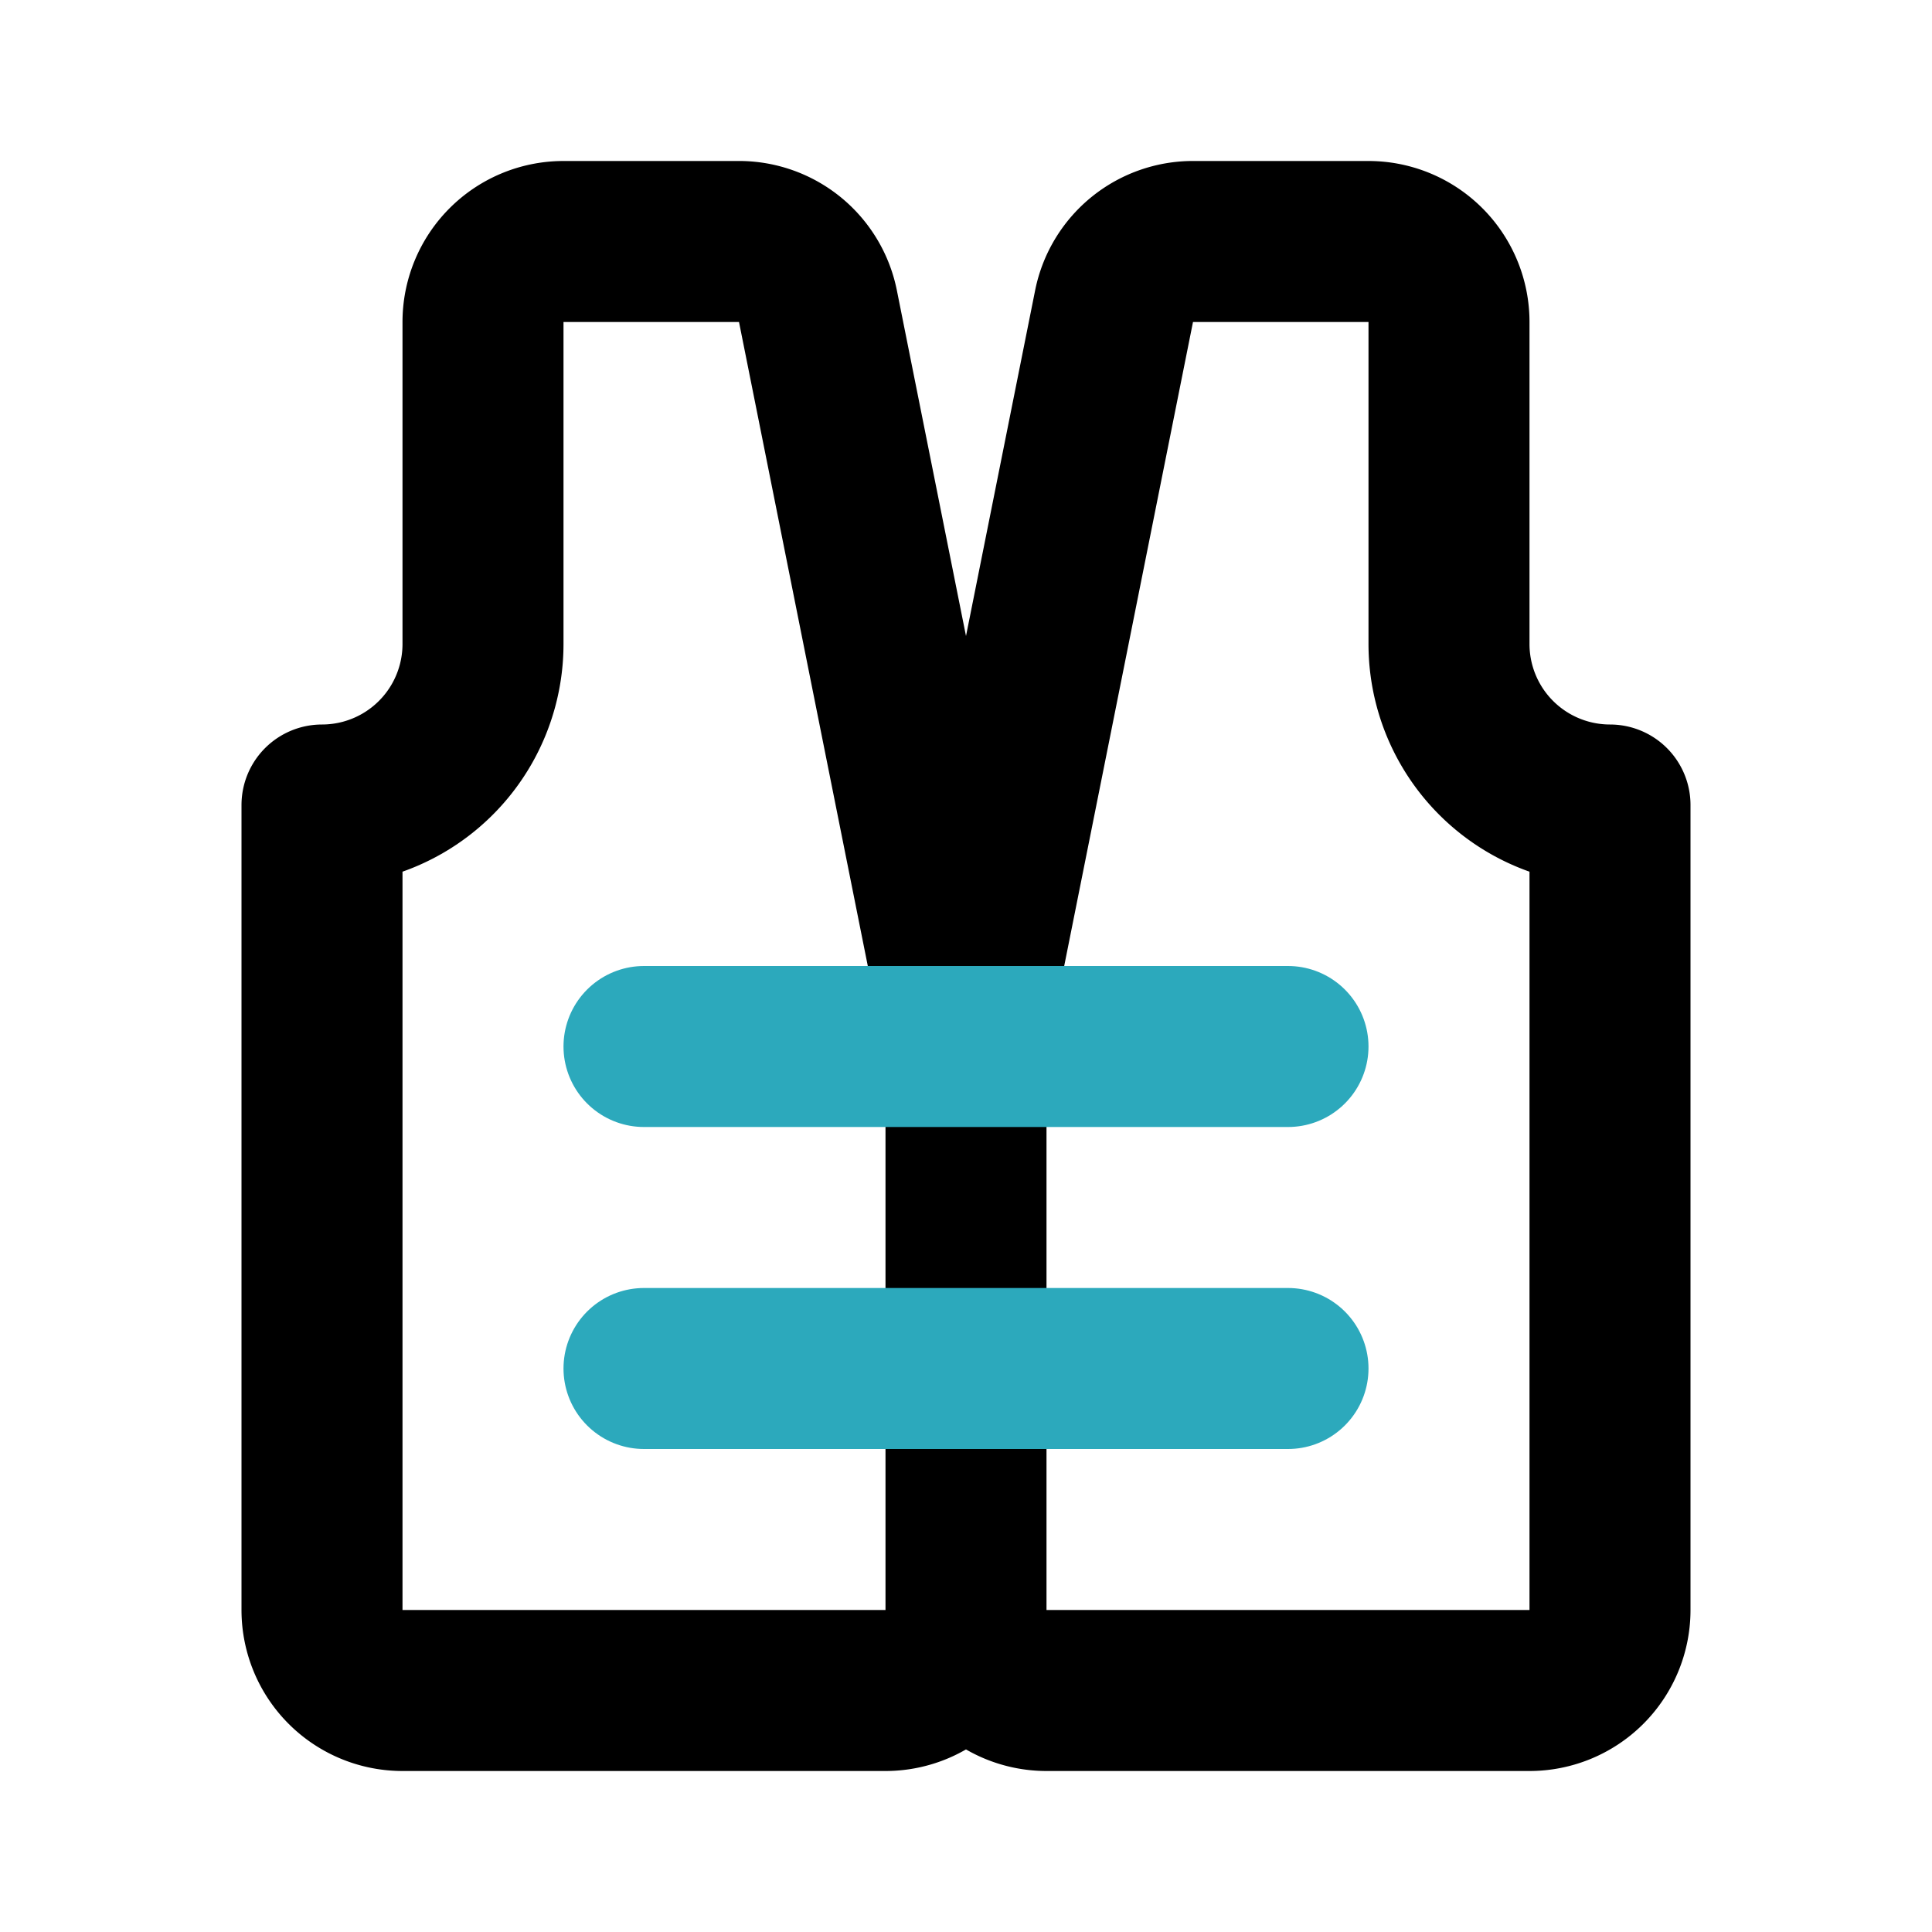
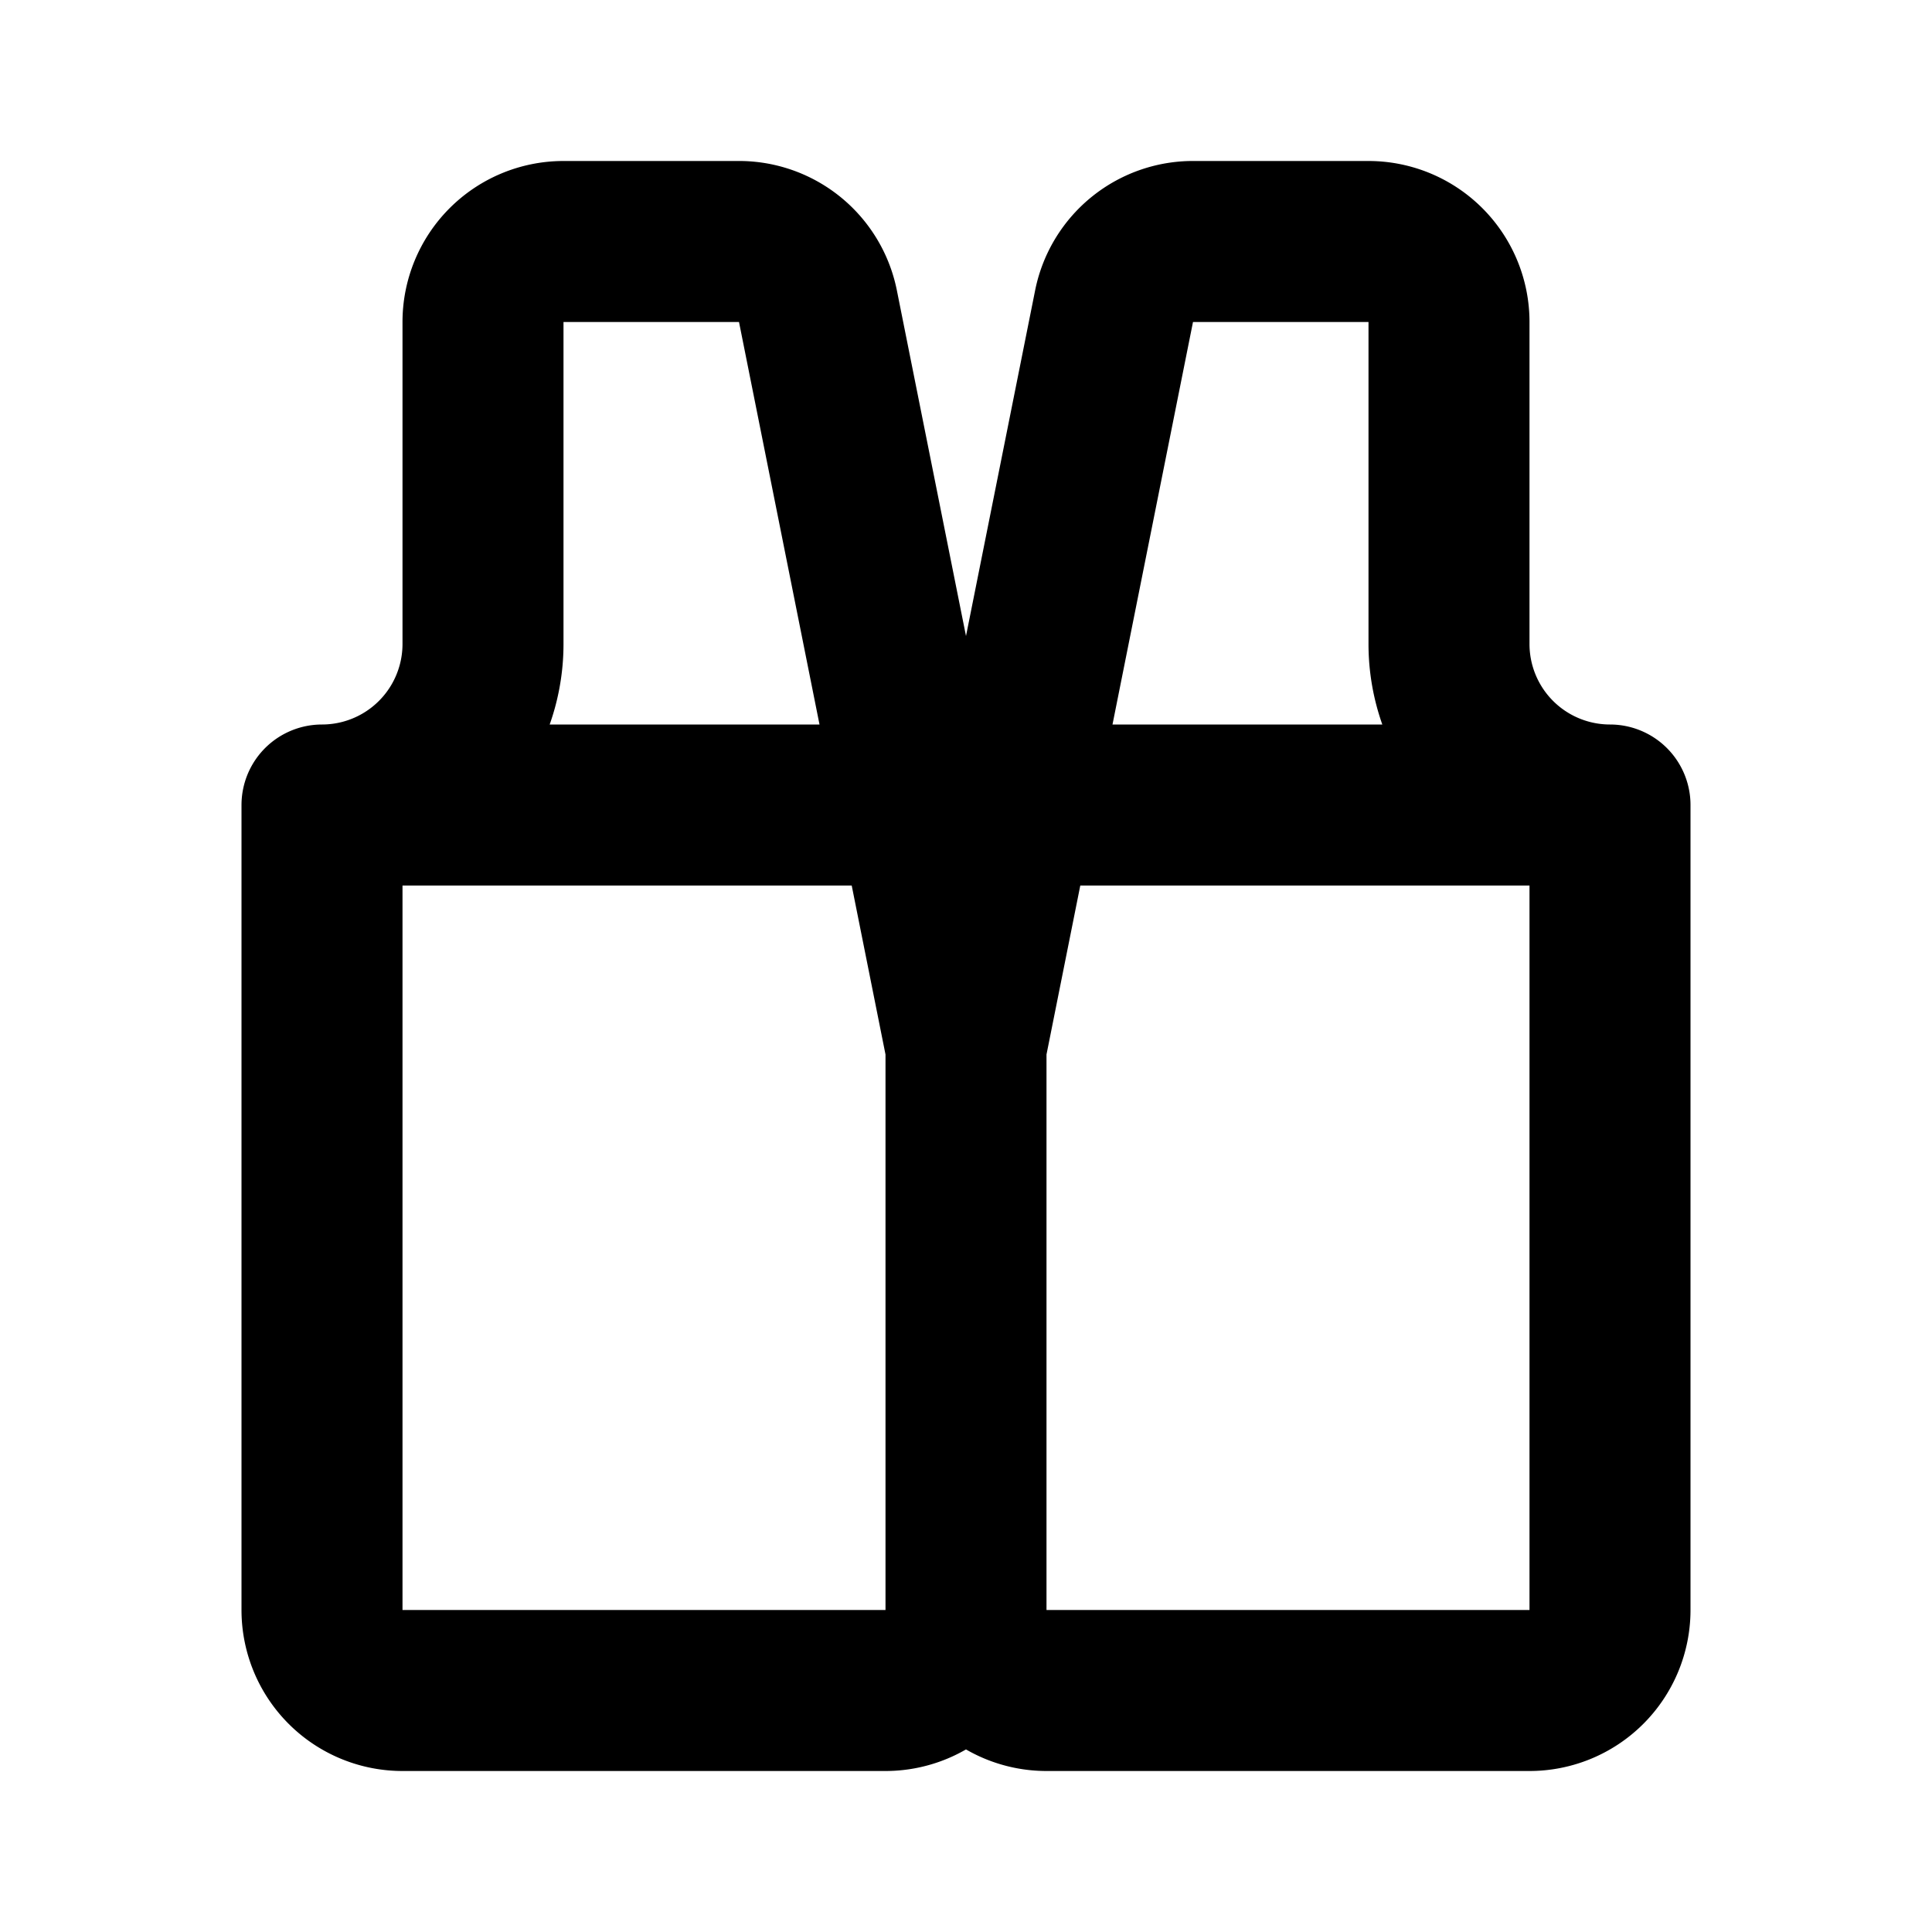
<svg xmlns="http://www.w3.org/2000/svg" width="800px" height="800px" viewBox="0 0 24 24" id="Line_Color" data-name="Line Color">
-   <path id="primary" d="M20,10h0V20a1,1,0,0,1-1,1H13a1,1,0,0,1-1-1V13l1.84-9.2a1,1,0,0,1,1-.8H17a1,1,0,0,1,1,1V8A2,2,0,0,0,20,10ZM4,10H4V20a1,1,0,0,0,1,1h6a1,1,0,0,0,1-1V13L10.16,3.8a1,1,0,0,0-1-.8H7A1,1,0,0,0,6,4V8A2,2,0,0,1,4,10Z" style="fill:none;stroke:#000000;stroke-linecap:round;stroke-linejoin:round;stroke-width:2px" />
-   <path id="secondary" d="M8,13h8M8,17h8" style="fill:none;stroke:#2ca9bc;stroke-linecap:round;stroke-linejoin:round;stroke-width:2px" />
+   <path id="primary" d="M20,10h0V20a1,1,0,0,1-1,1H13a1,1,0,0,1-1-1V13l1.84-9.2a1,1,0,0,1,1-.8H17a1,1,0,0,1,1,1V8A2,2,0,0,0,20,10ZH4V20a1,1,0,0,0,1,1h6a1,1,0,0,0,1-1V13L10.16,3.8a1,1,0,0,0-1-.8H7A1,1,0,0,0,6,4V8A2,2,0,0,1,4,10Z" style="fill:none;stroke:#000000;stroke-linecap:round;stroke-linejoin:round;stroke-width:2px" />
</svg>